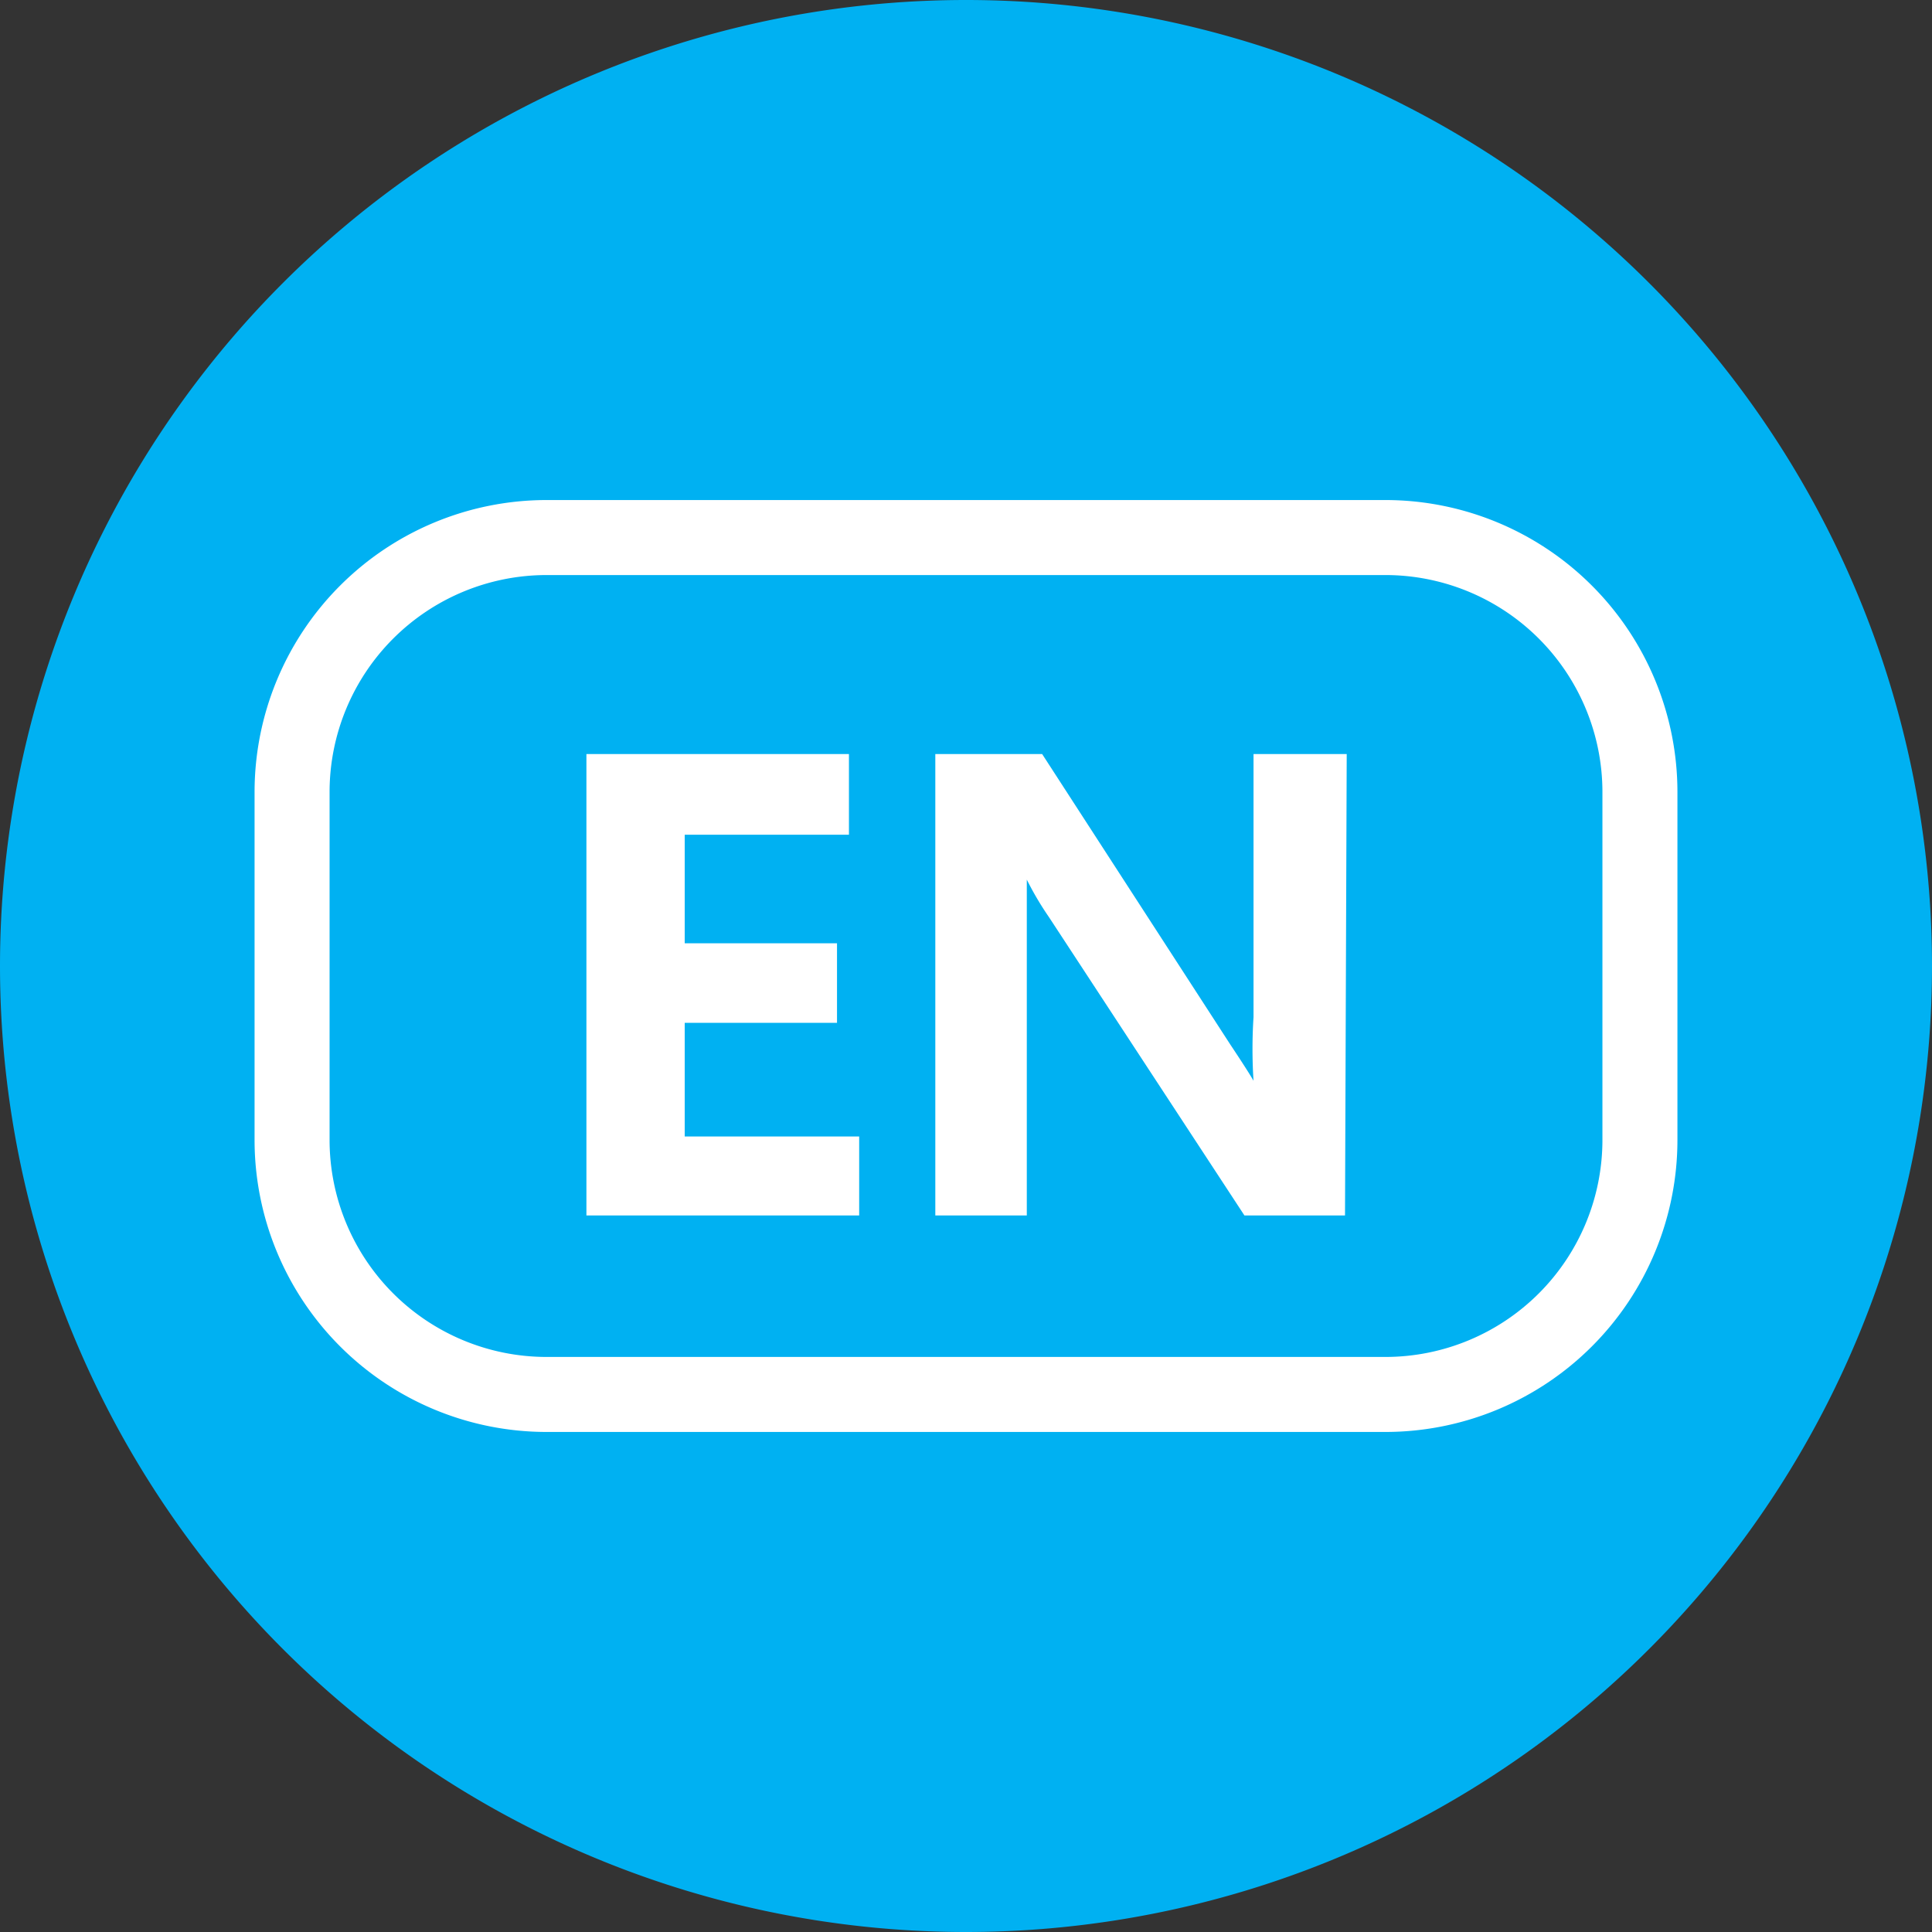
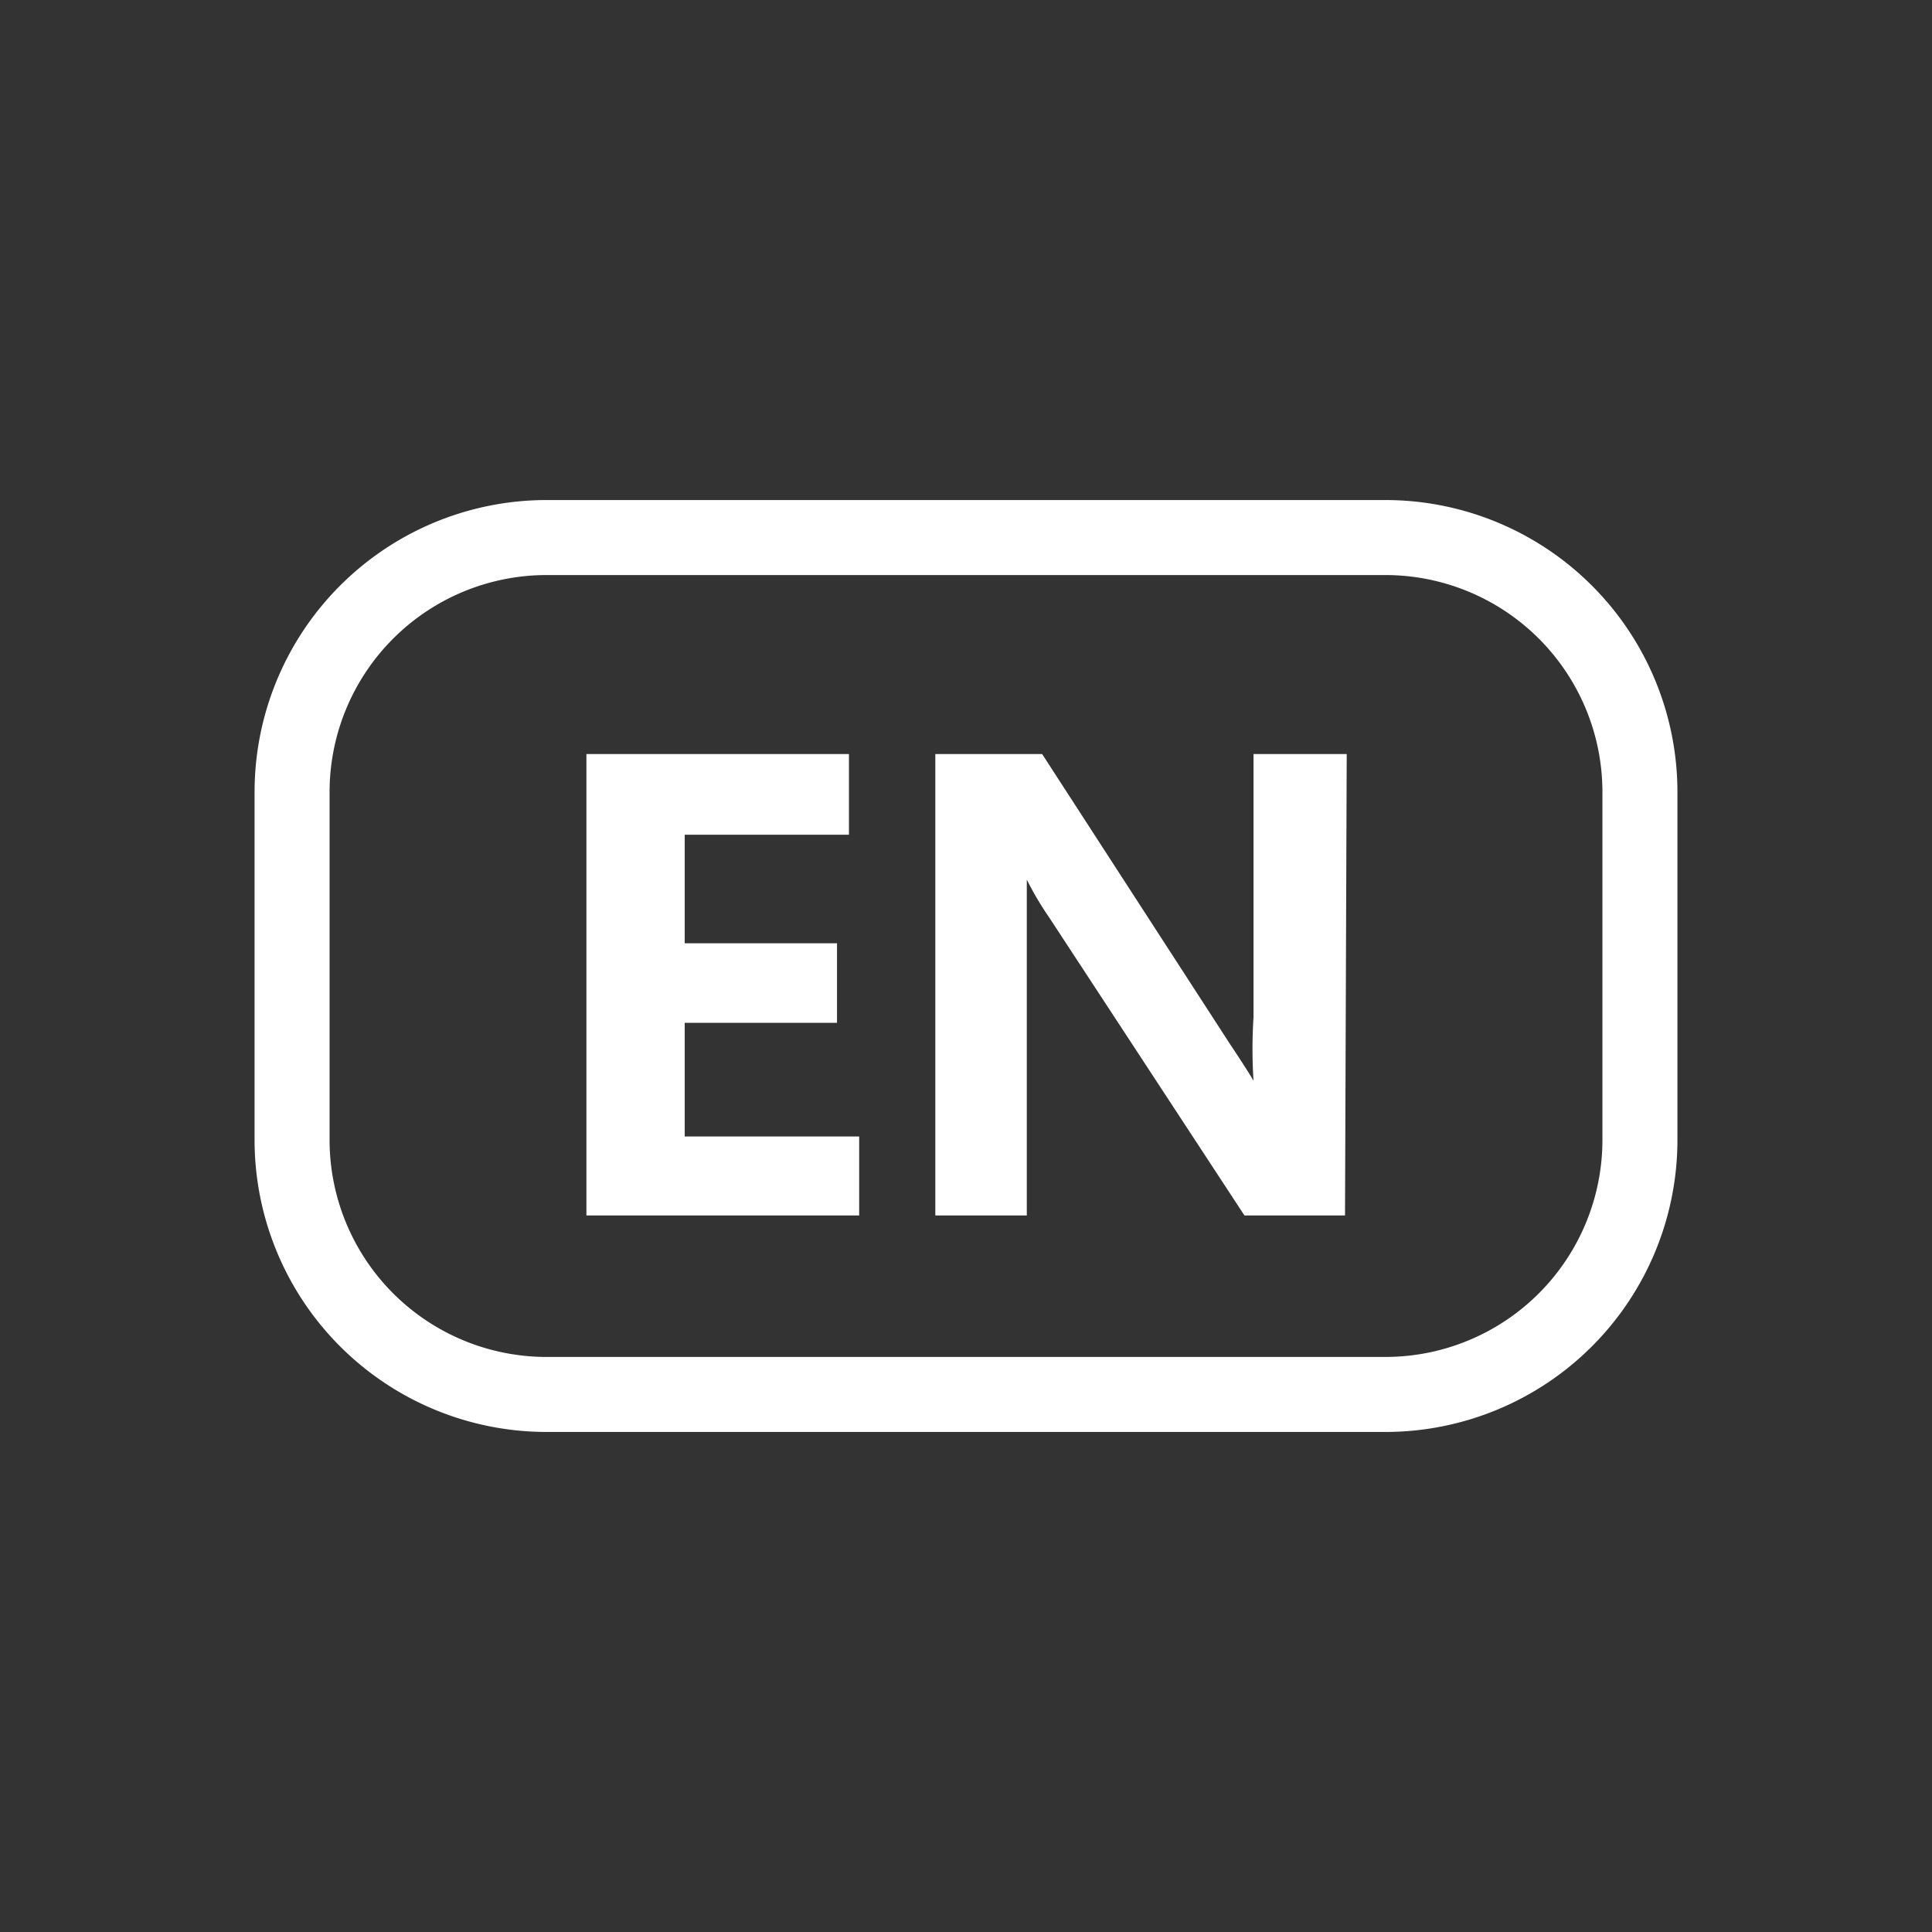
<svg xmlns="http://www.w3.org/2000/svg" t="1748001132506" class="icon" viewBox="0 0 1024 1024" version="1.1" p-id="7563" width="24" height="24">
  <rect x="0" y="0" width="1024" height="1024" fill="#333333" stroke="none" />
-   <path d="M512 512m-512 0a512 512 0 1 0 1024 0 512 512 0 1 0-1024 0Z" fill="#00B1F2" p-id="7564" data-spm-anchor-id="a313x.search_index.0.i11.6ce23a810Hry8R" class="selected" />
  <path d="M734.569 758.965H289.431a154.805 154.805 0 0 1-154.504-154.805v-184.32A154.805 154.805 0 0 1 289.431 265.035h445.139a154.805 154.805 0 0 1 154.504 154.805v184.32a154.805 154.805 0 0 1-154.504 154.805zM289.431 304.791a115.049 115.049 0 0 0-114.748 115.049v184.32a115.049 115.049 0 0 0 114.748 115.049h445.139a115.049 115.049 0 0 0 114.748-115.049v-184.32a115.049 115.049 0 0 0-114.748-115.049z" fill="#FFFFFF" p-id="7565" />
  <path d="M455.379 644.216h-144.565v-244.555h139.144v42.767h-87.04v57.525h80.715V542.118h-80.715v60.235h92.461zM712.885 644.216H659.576l-103.605-158.118a164.744 164.744 0 0 1-11.746-19.878v177.995h-48.489v-244.555h56.621l99.689 153.901c6.626 9.939 10.842 16.565 12.348 19.275a262.024 262.024 0 0 1 0-33.732v-139.445h49.393z" fill="#FFFFFF" p-id="7566" />
</svg>